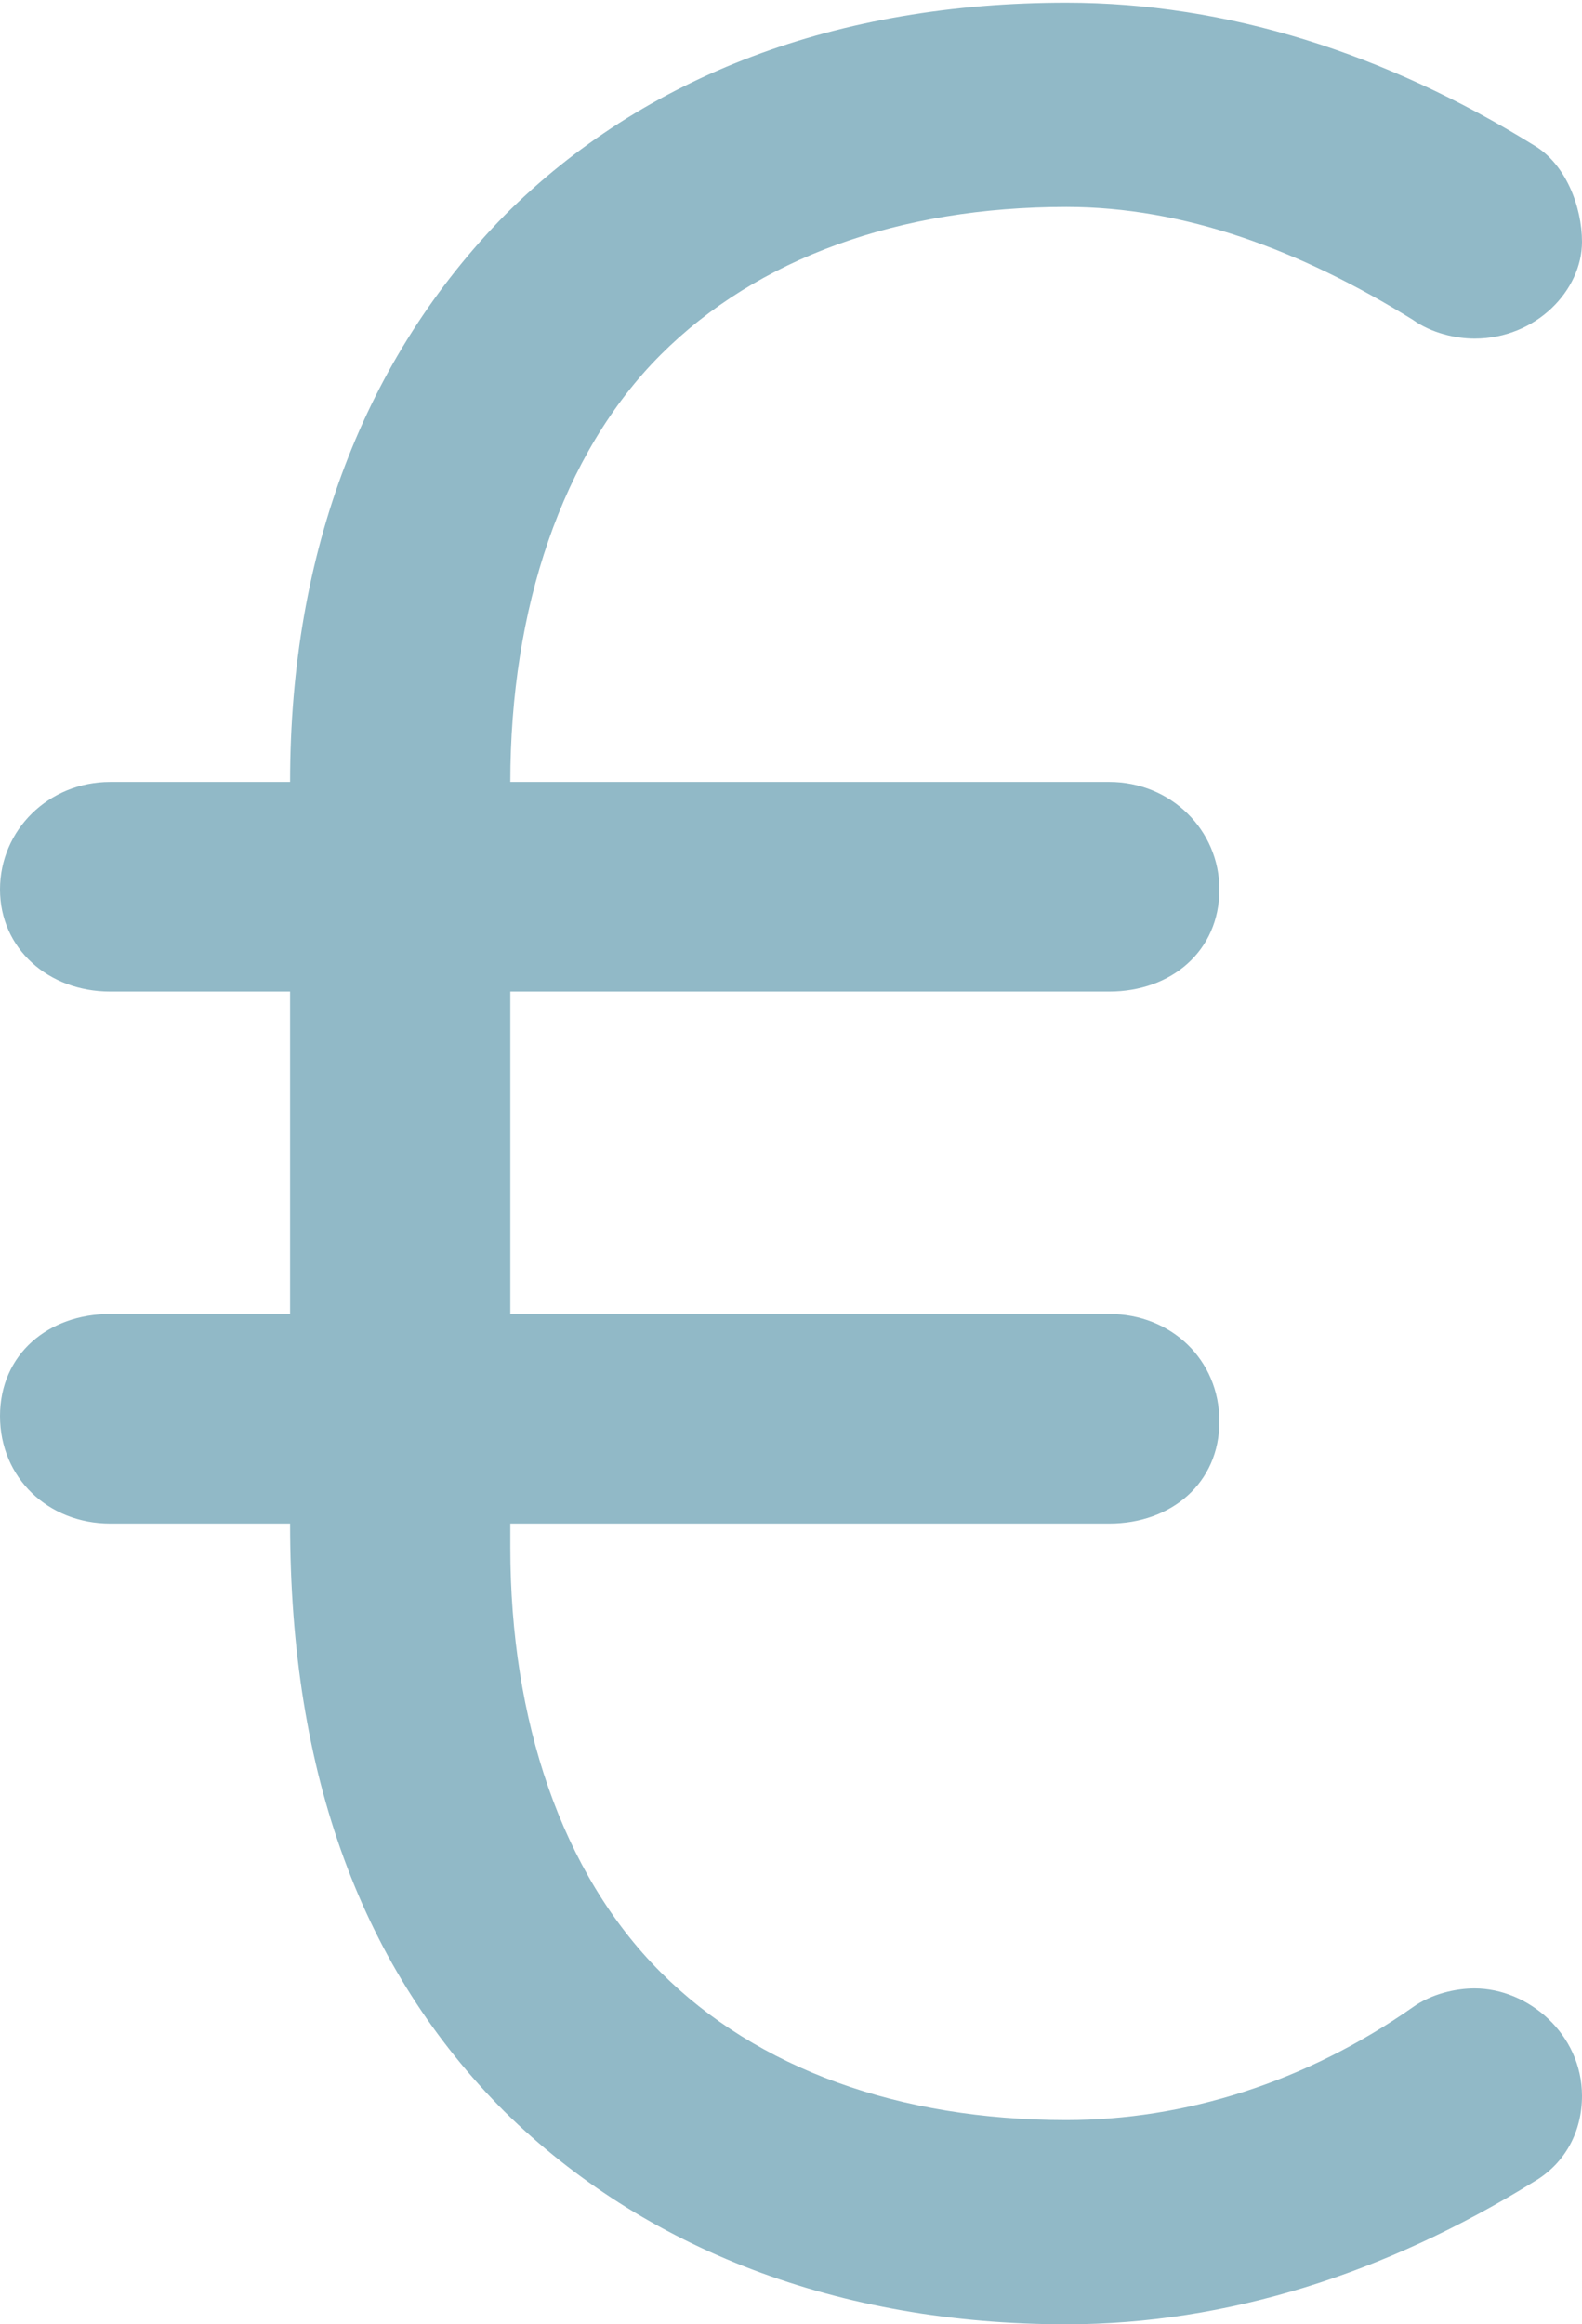
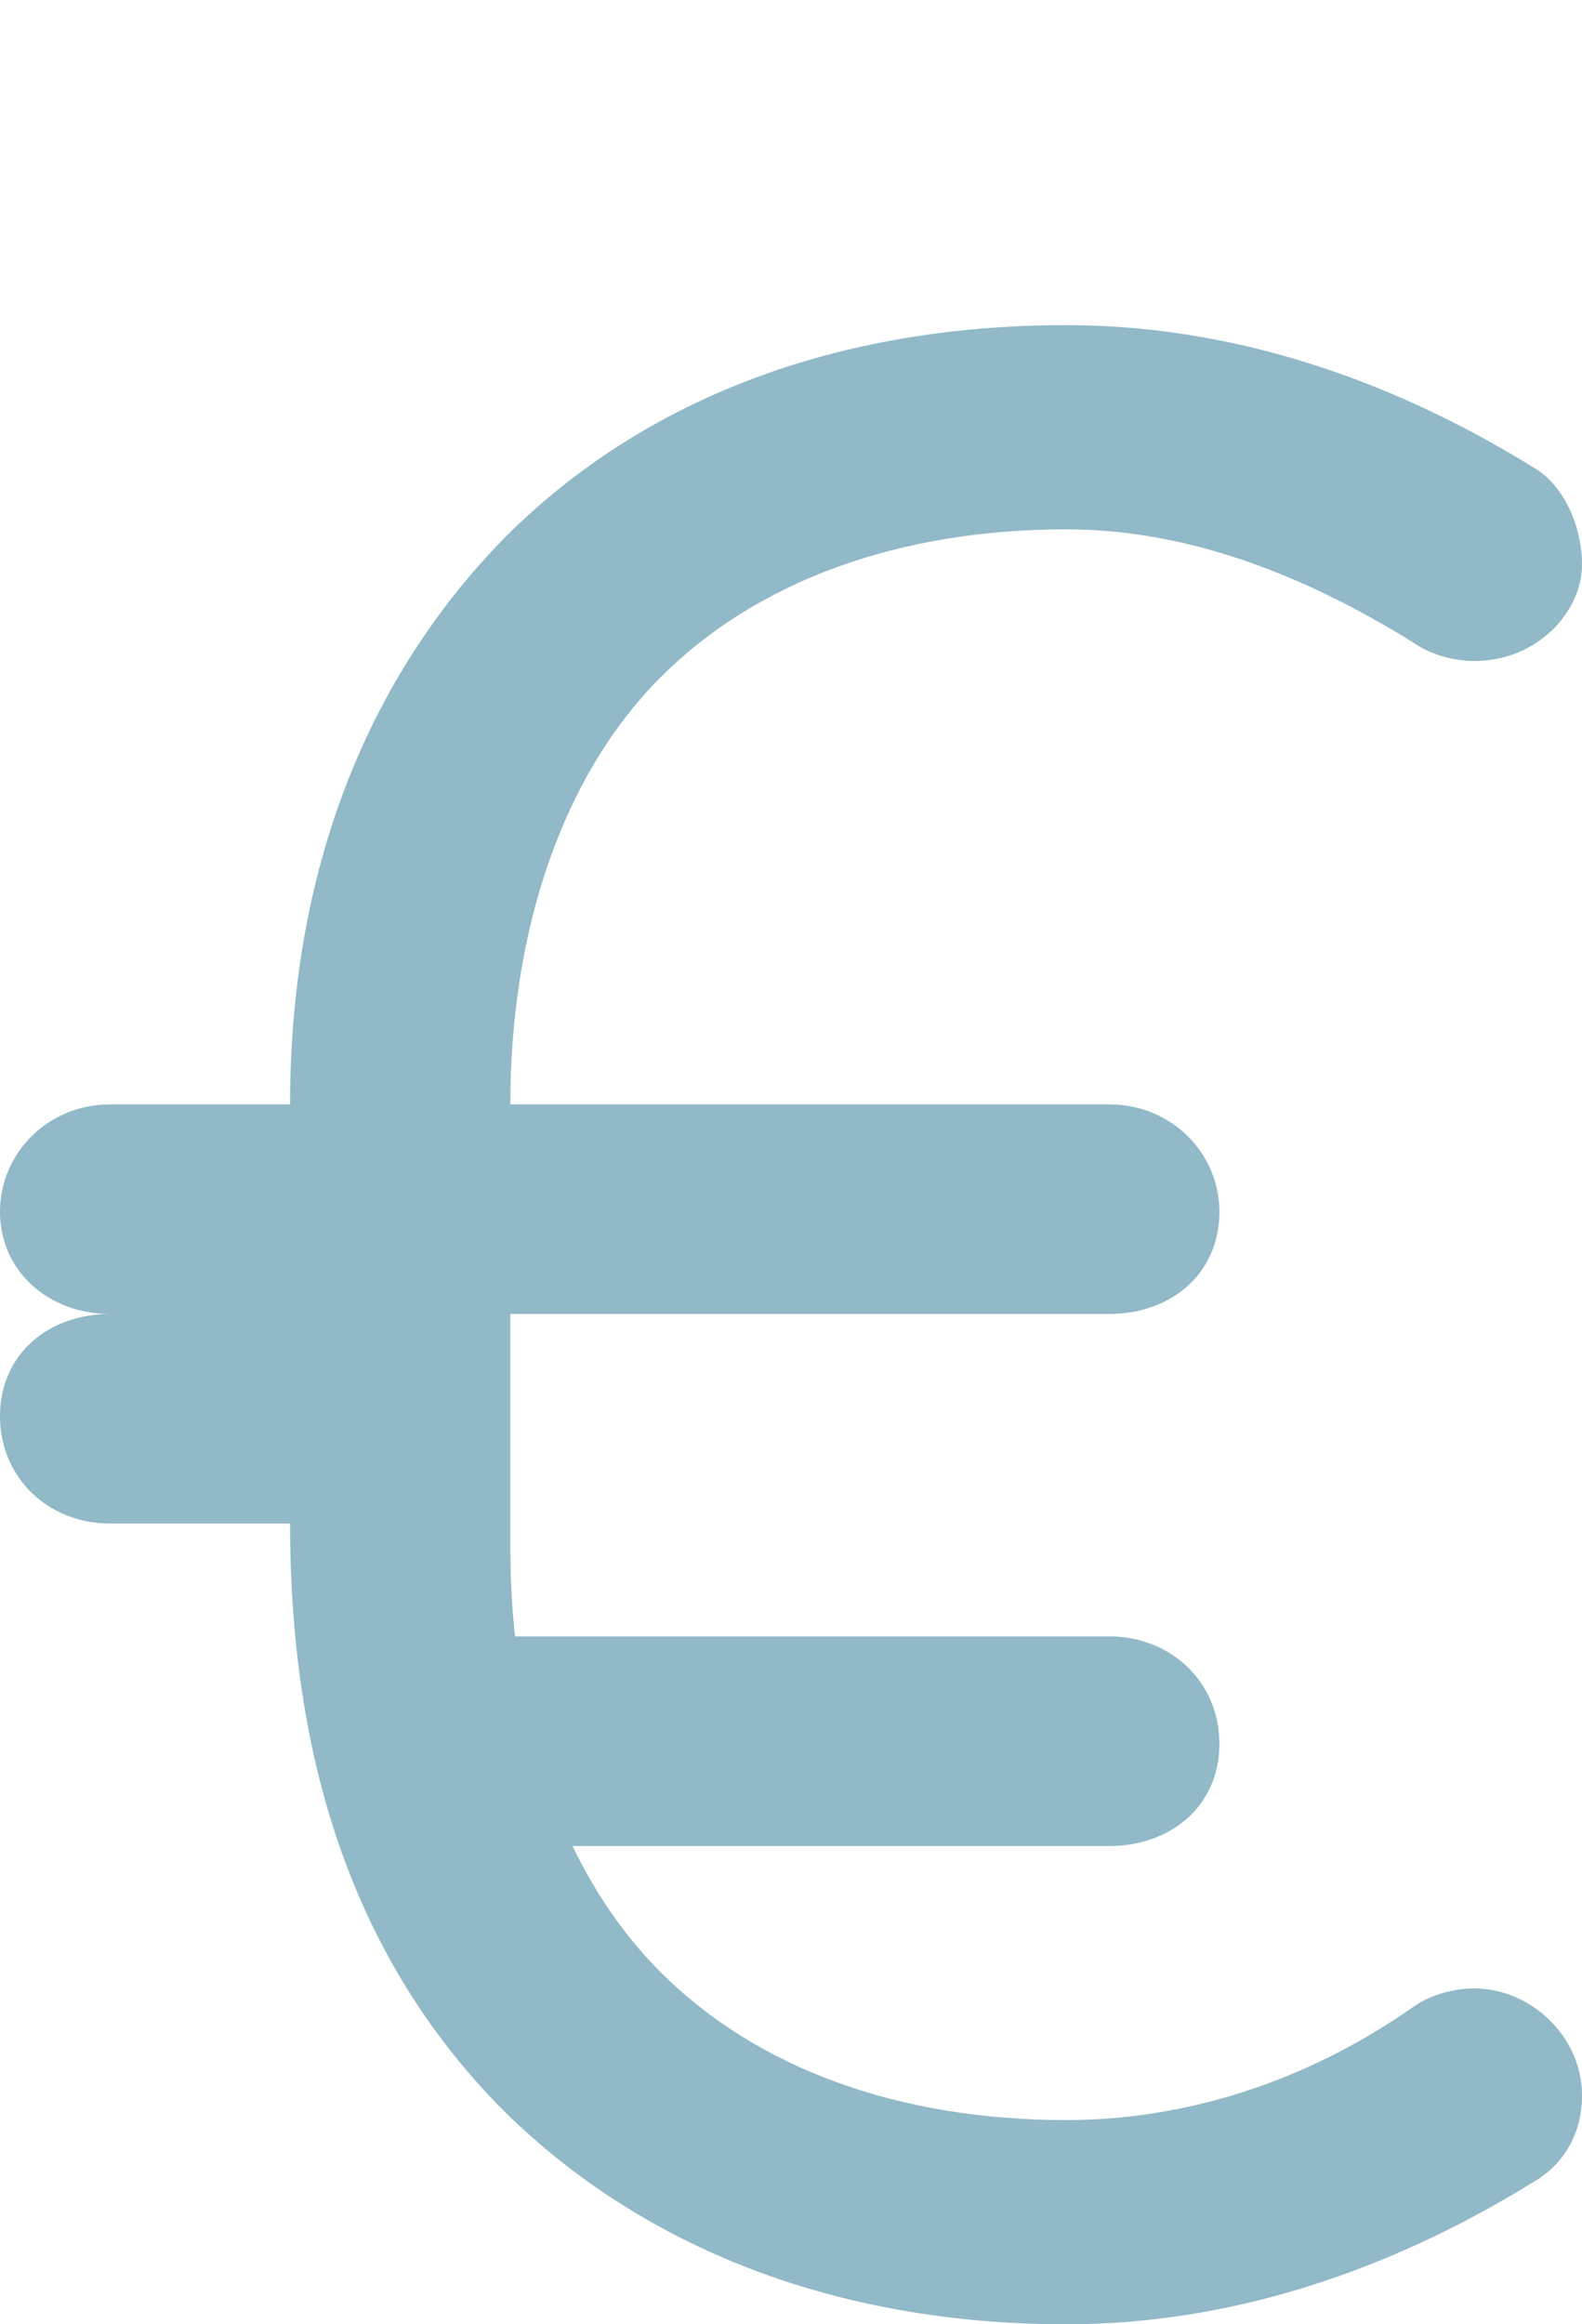
<svg xmlns="http://www.w3.org/2000/svg" id="Layer_2" viewBox="0 0 5.89 8.65">
  <g id="Layer_1-2">
-     <path d="M1.9,5.66v.1c0,.64,.19,1.21,.56,1.58,.36,.36,.89,.55,1.51,.55,.44,0,.89-.14,1.29-.42,.07-.05,.16-.07,.23-.07,.2,0,.4,.17,.4,.4,0,.13-.06,.25-.18,.32-.55,.34-1.14,.53-1.74,.53-.85,0-1.57-.28-2.09-.79-.53-.53-.8-1.25-.8-2.19H.41c-.23,0-.41-.17-.41-.4s.18-.38,.41-.38h.67v-1.2H.41c-.23,0-.41-.16-.41-.38,0-.22,.18-.4,.41-.4h.67c0-.86,.28-1.58,.8-2.11,.52-.52,1.24-.79,2.09-.79,.6,0,1.19,.19,1.74,.53,.12,.07,.18,.23,.18,.36,0,.18-.17,.36-.4,.36-.07,0-.16-.02-.23-.07-.42-.26-.85-.42-1.29-.42-.62,0-1.15,.19-1.51,.55-.37,.37-.56,.95-.56,1.59h2.23c.23,0,.41,.18,.41,.4,0,.23-.18,.38-.41,.38H1.9v1.2h2.23c.23,0,.41,.17,.41,.4s-.18,.38-.41,.38H1.9Z" fill="#91b9c7" />
+     <path d="M1.9,5.66v.1c0,.64,.19,1.21,.56,1.58,.36,.36,.89,.55,1.51,.55,.44,0,.89-.14,1.29-.42,.07-.05,.16-.07,.23-.07,.2,0,.4,.17,.4,.4,0,.13-.06,.25-.18,.32-.55,.34-1.14,.53-1.74,.53-.85,0-1.57-.28-2.09-.79-.53-.53-.8-1.25-.8-2.19H.41c-.23,0-.41-.17-.41-.4s.18-.38,.41-.38h.67H.41c-.23,0-.41-.16-.41-.38,0-.22,.18-.4,.41-.4h.67c0-.86,.28-1.58,.8-2.11,.52-.52,1.24-.79,2.09-.79,.6,0,1.19,.19,1.74,.53,.12,.07,.18,.23,.18,.36,0,.18-.17,.36-.4,.36-.07,0-.16-.02-.23-.07-.42-.26-.85-.42-1.29-.42-.62,0-1.15,.19-1.51,.55-.37,.37-.56,.95-.56,1.59h2.23c.23,0,.41,.18,.41,.4,0,.23-.18,.38-.41,.38H1.9v1.2h2.23c.23,0,.41,.17,.41,.4s-.18,.38-.41,.38H1.9Z" fill="#91b9c7" />
  </g>
</svg>